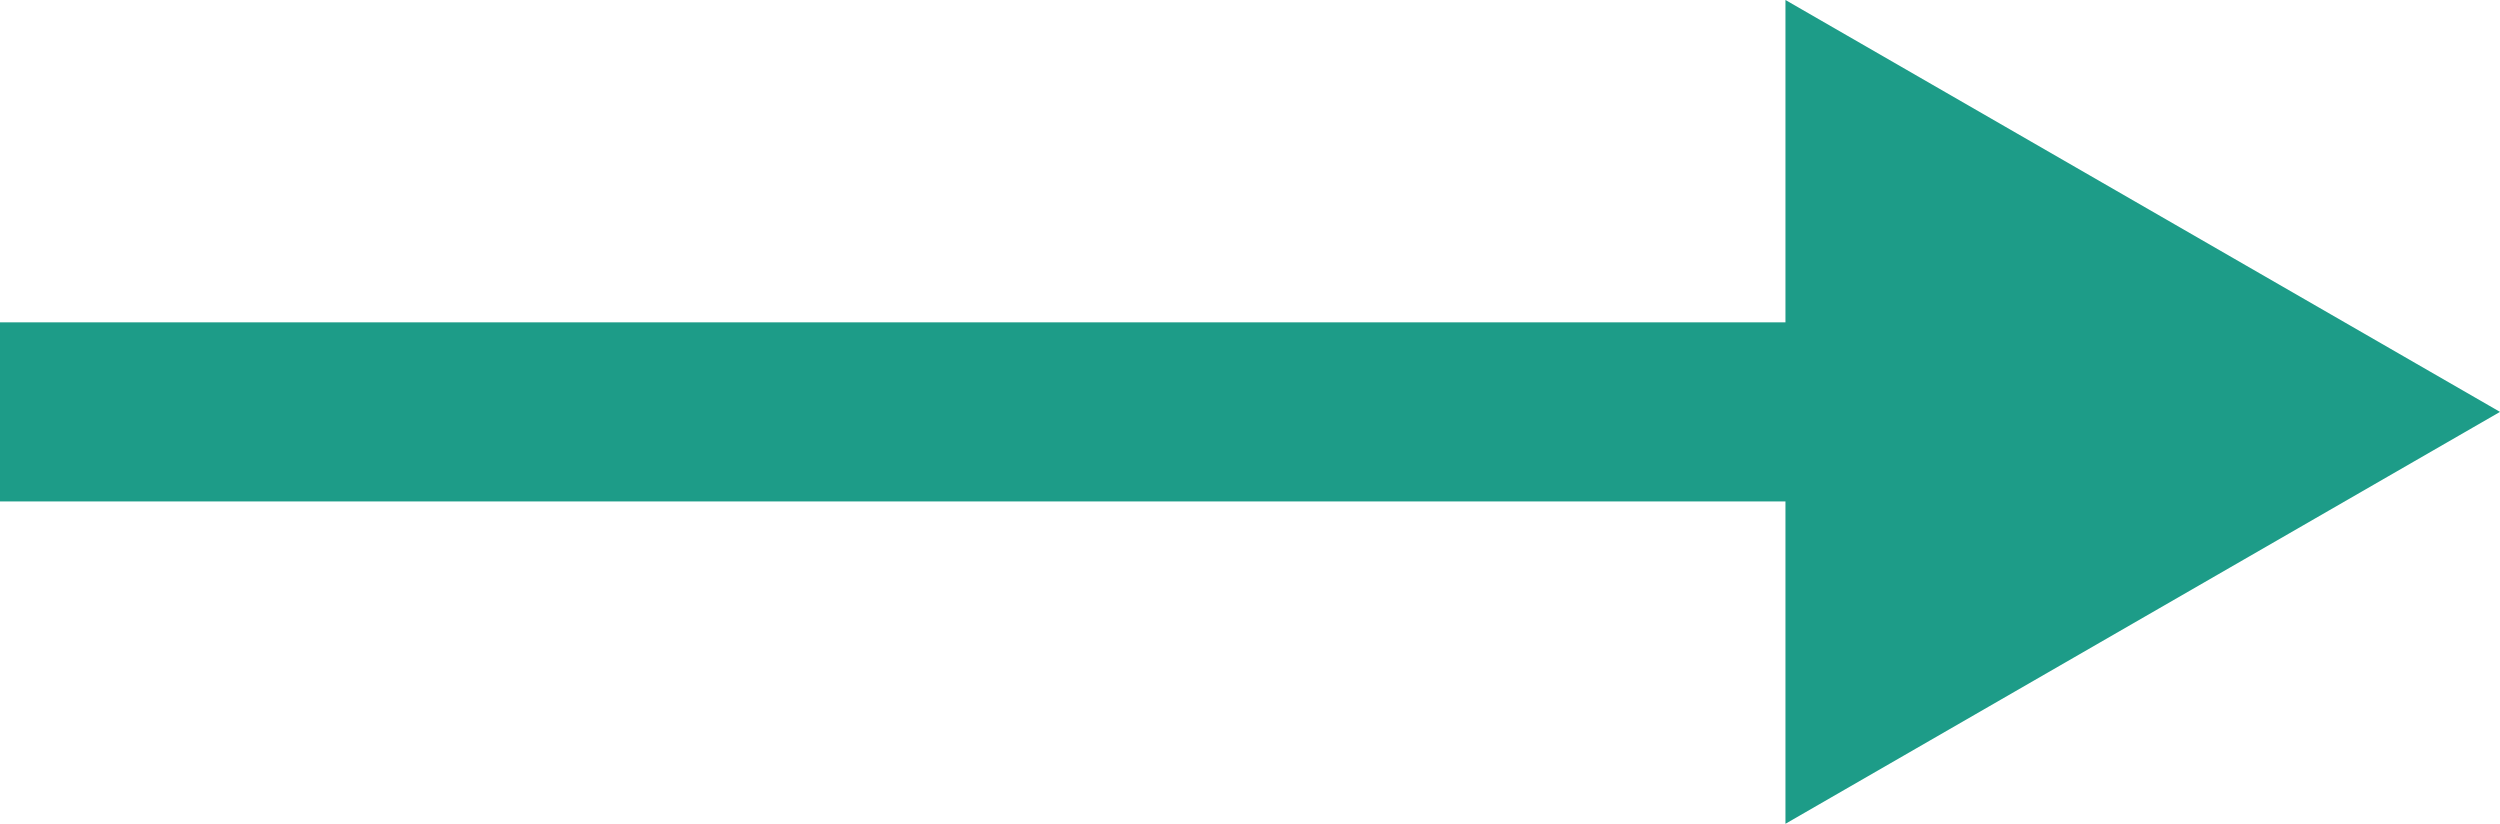
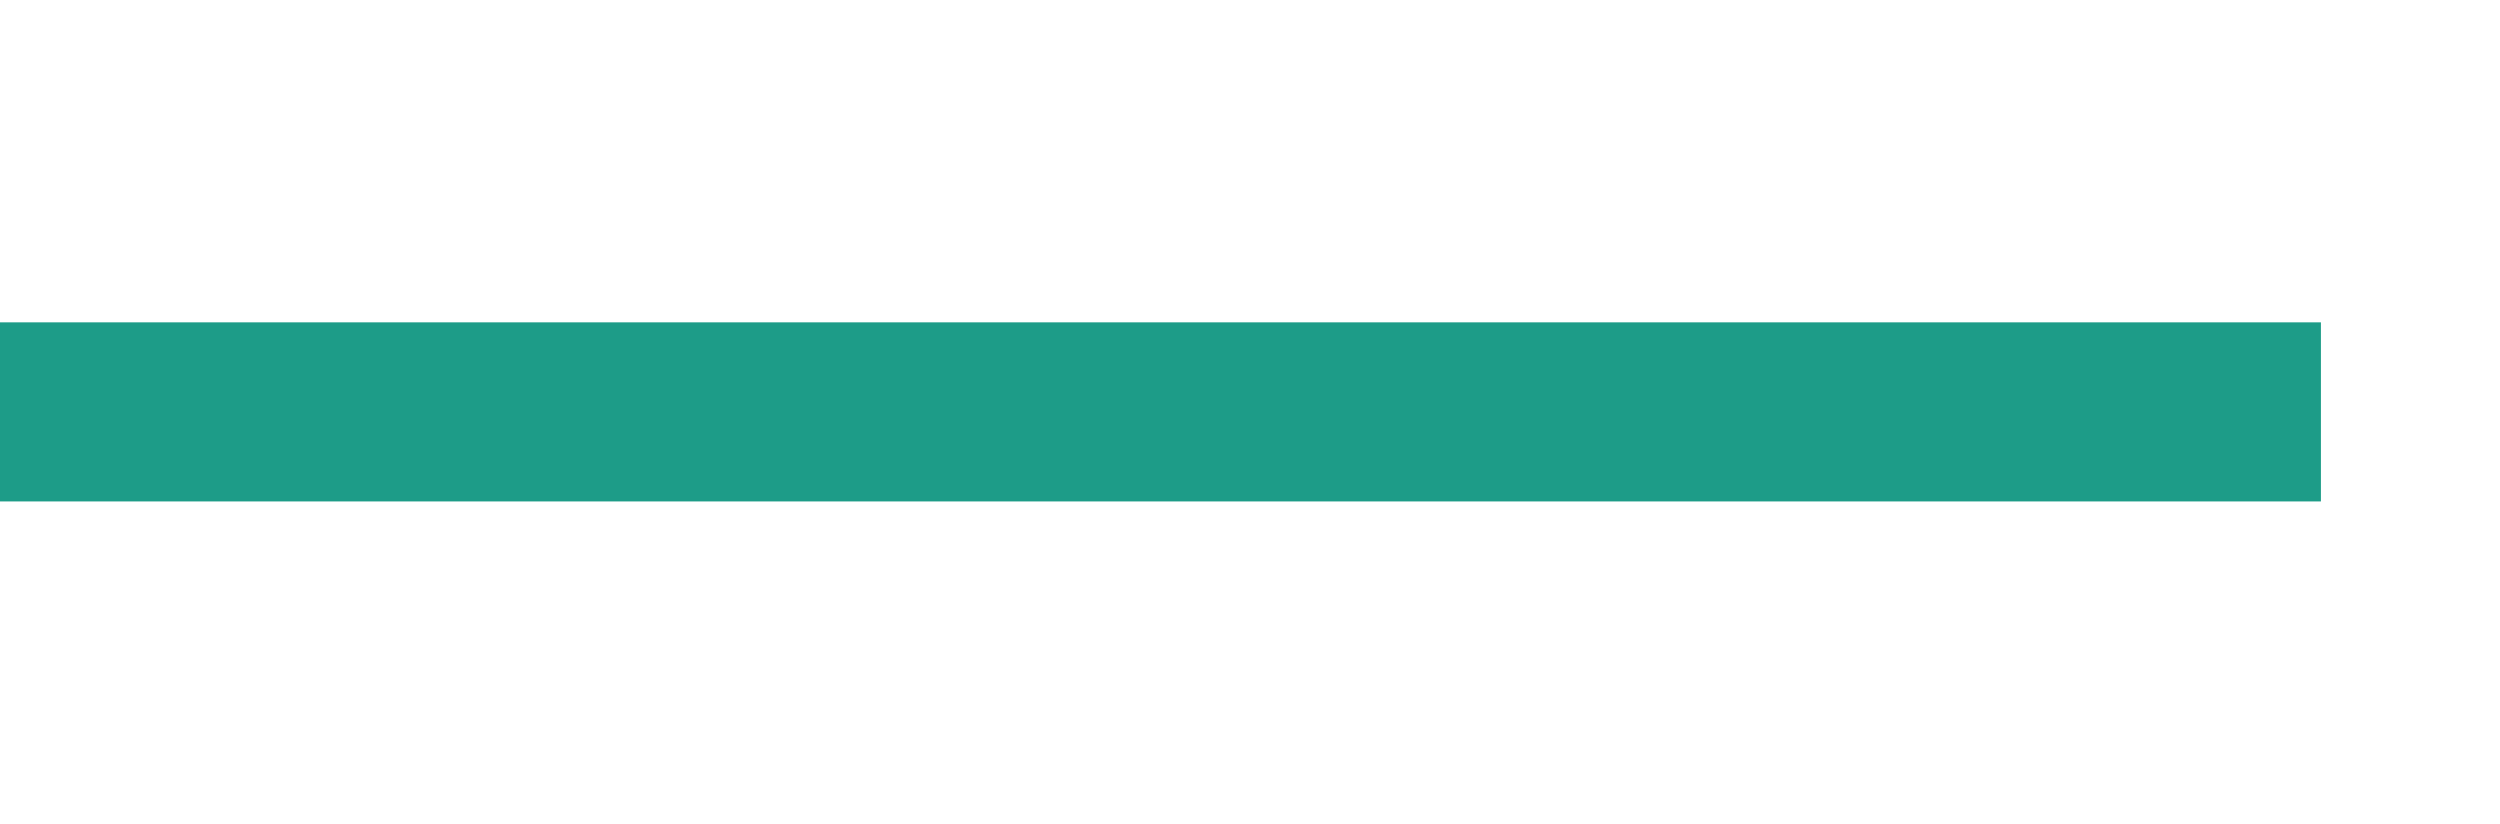
<svg xmlns="http://www.w3.org/2000/svg" id="_レイヤー_2" data-name="レイヤー 2" viewBox="0 0 13.96 4.6">
  <defs>
    <style>
      .cls-1 {
        fill: none;
        stroke: #1d9c88;
        stroke-miterlimit: 10;
      }

      .cls-2 {
        fill: #1d9c88;
      }
    </style>
  </defs>
  <g id="_レイヤー_1-2" data-name="レイヤー 1">
    <g>
-       <polygon class="cls-2" points="13.96 2.3 9.97 0 9.97 4.6 13.96 2.3" />
      <line class="cls-1" y1="2.3" x2="12.96" y2="2.3" />
    </g>
  </g>
</svg>